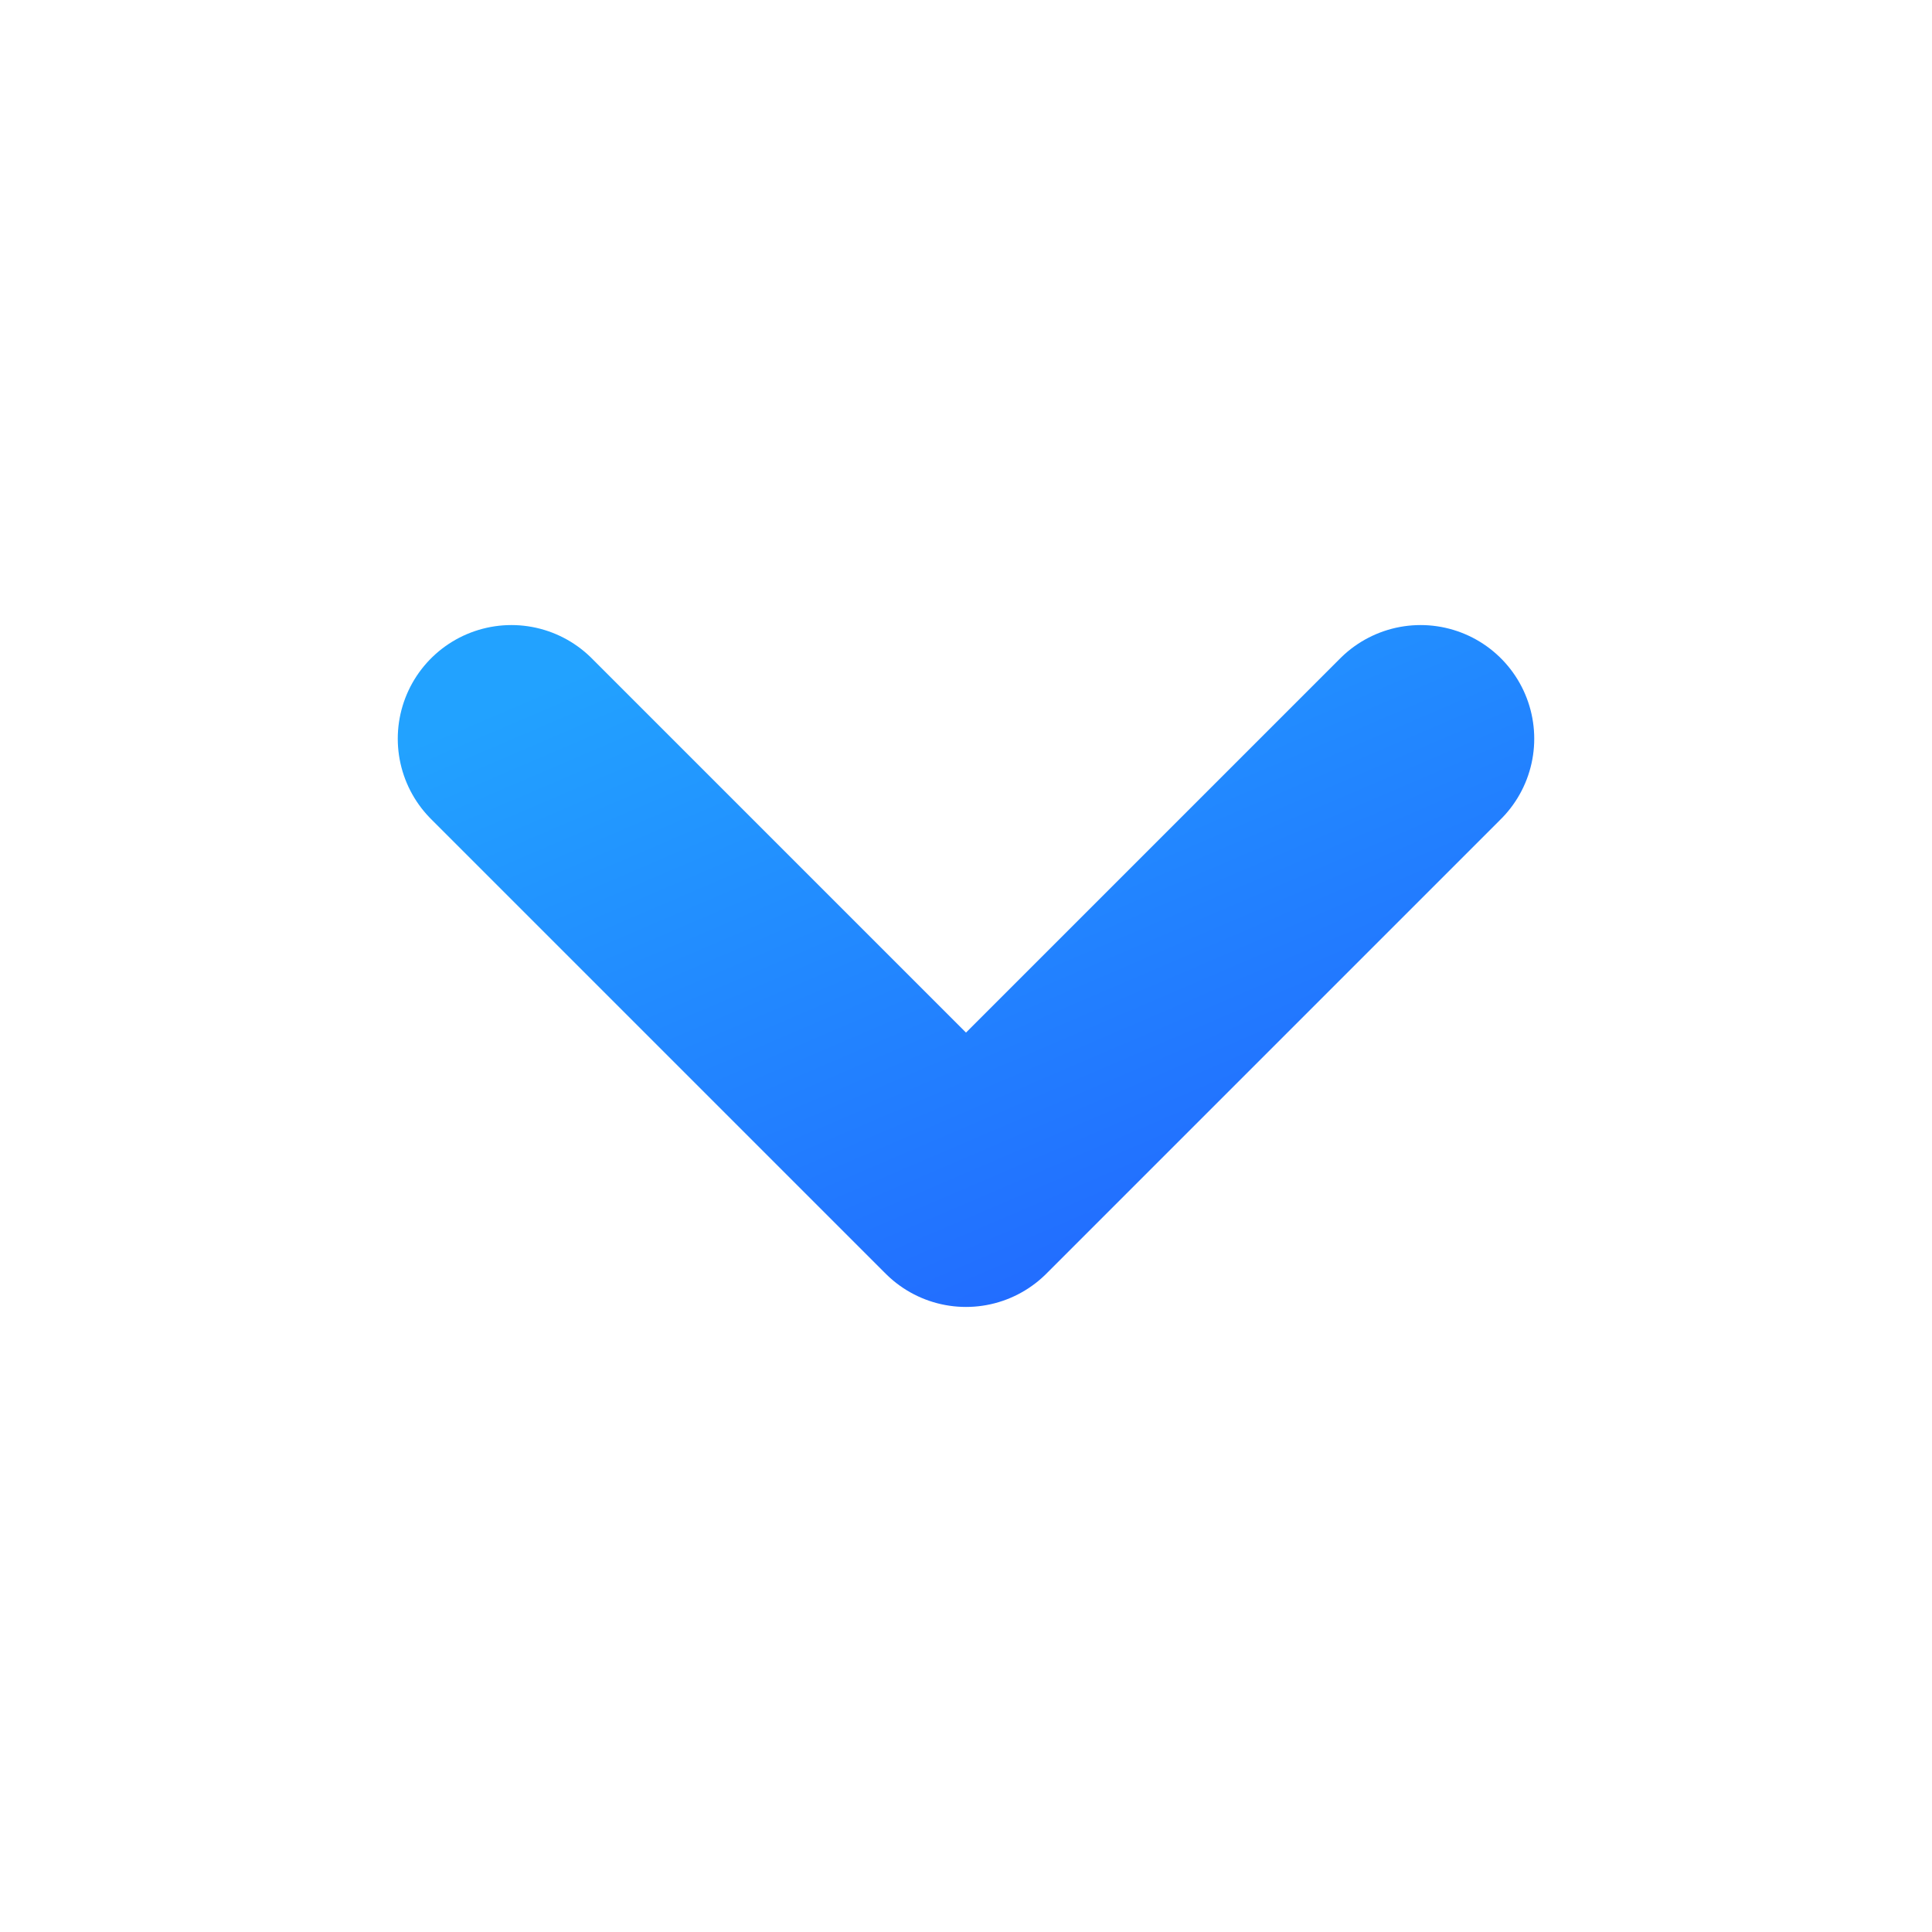
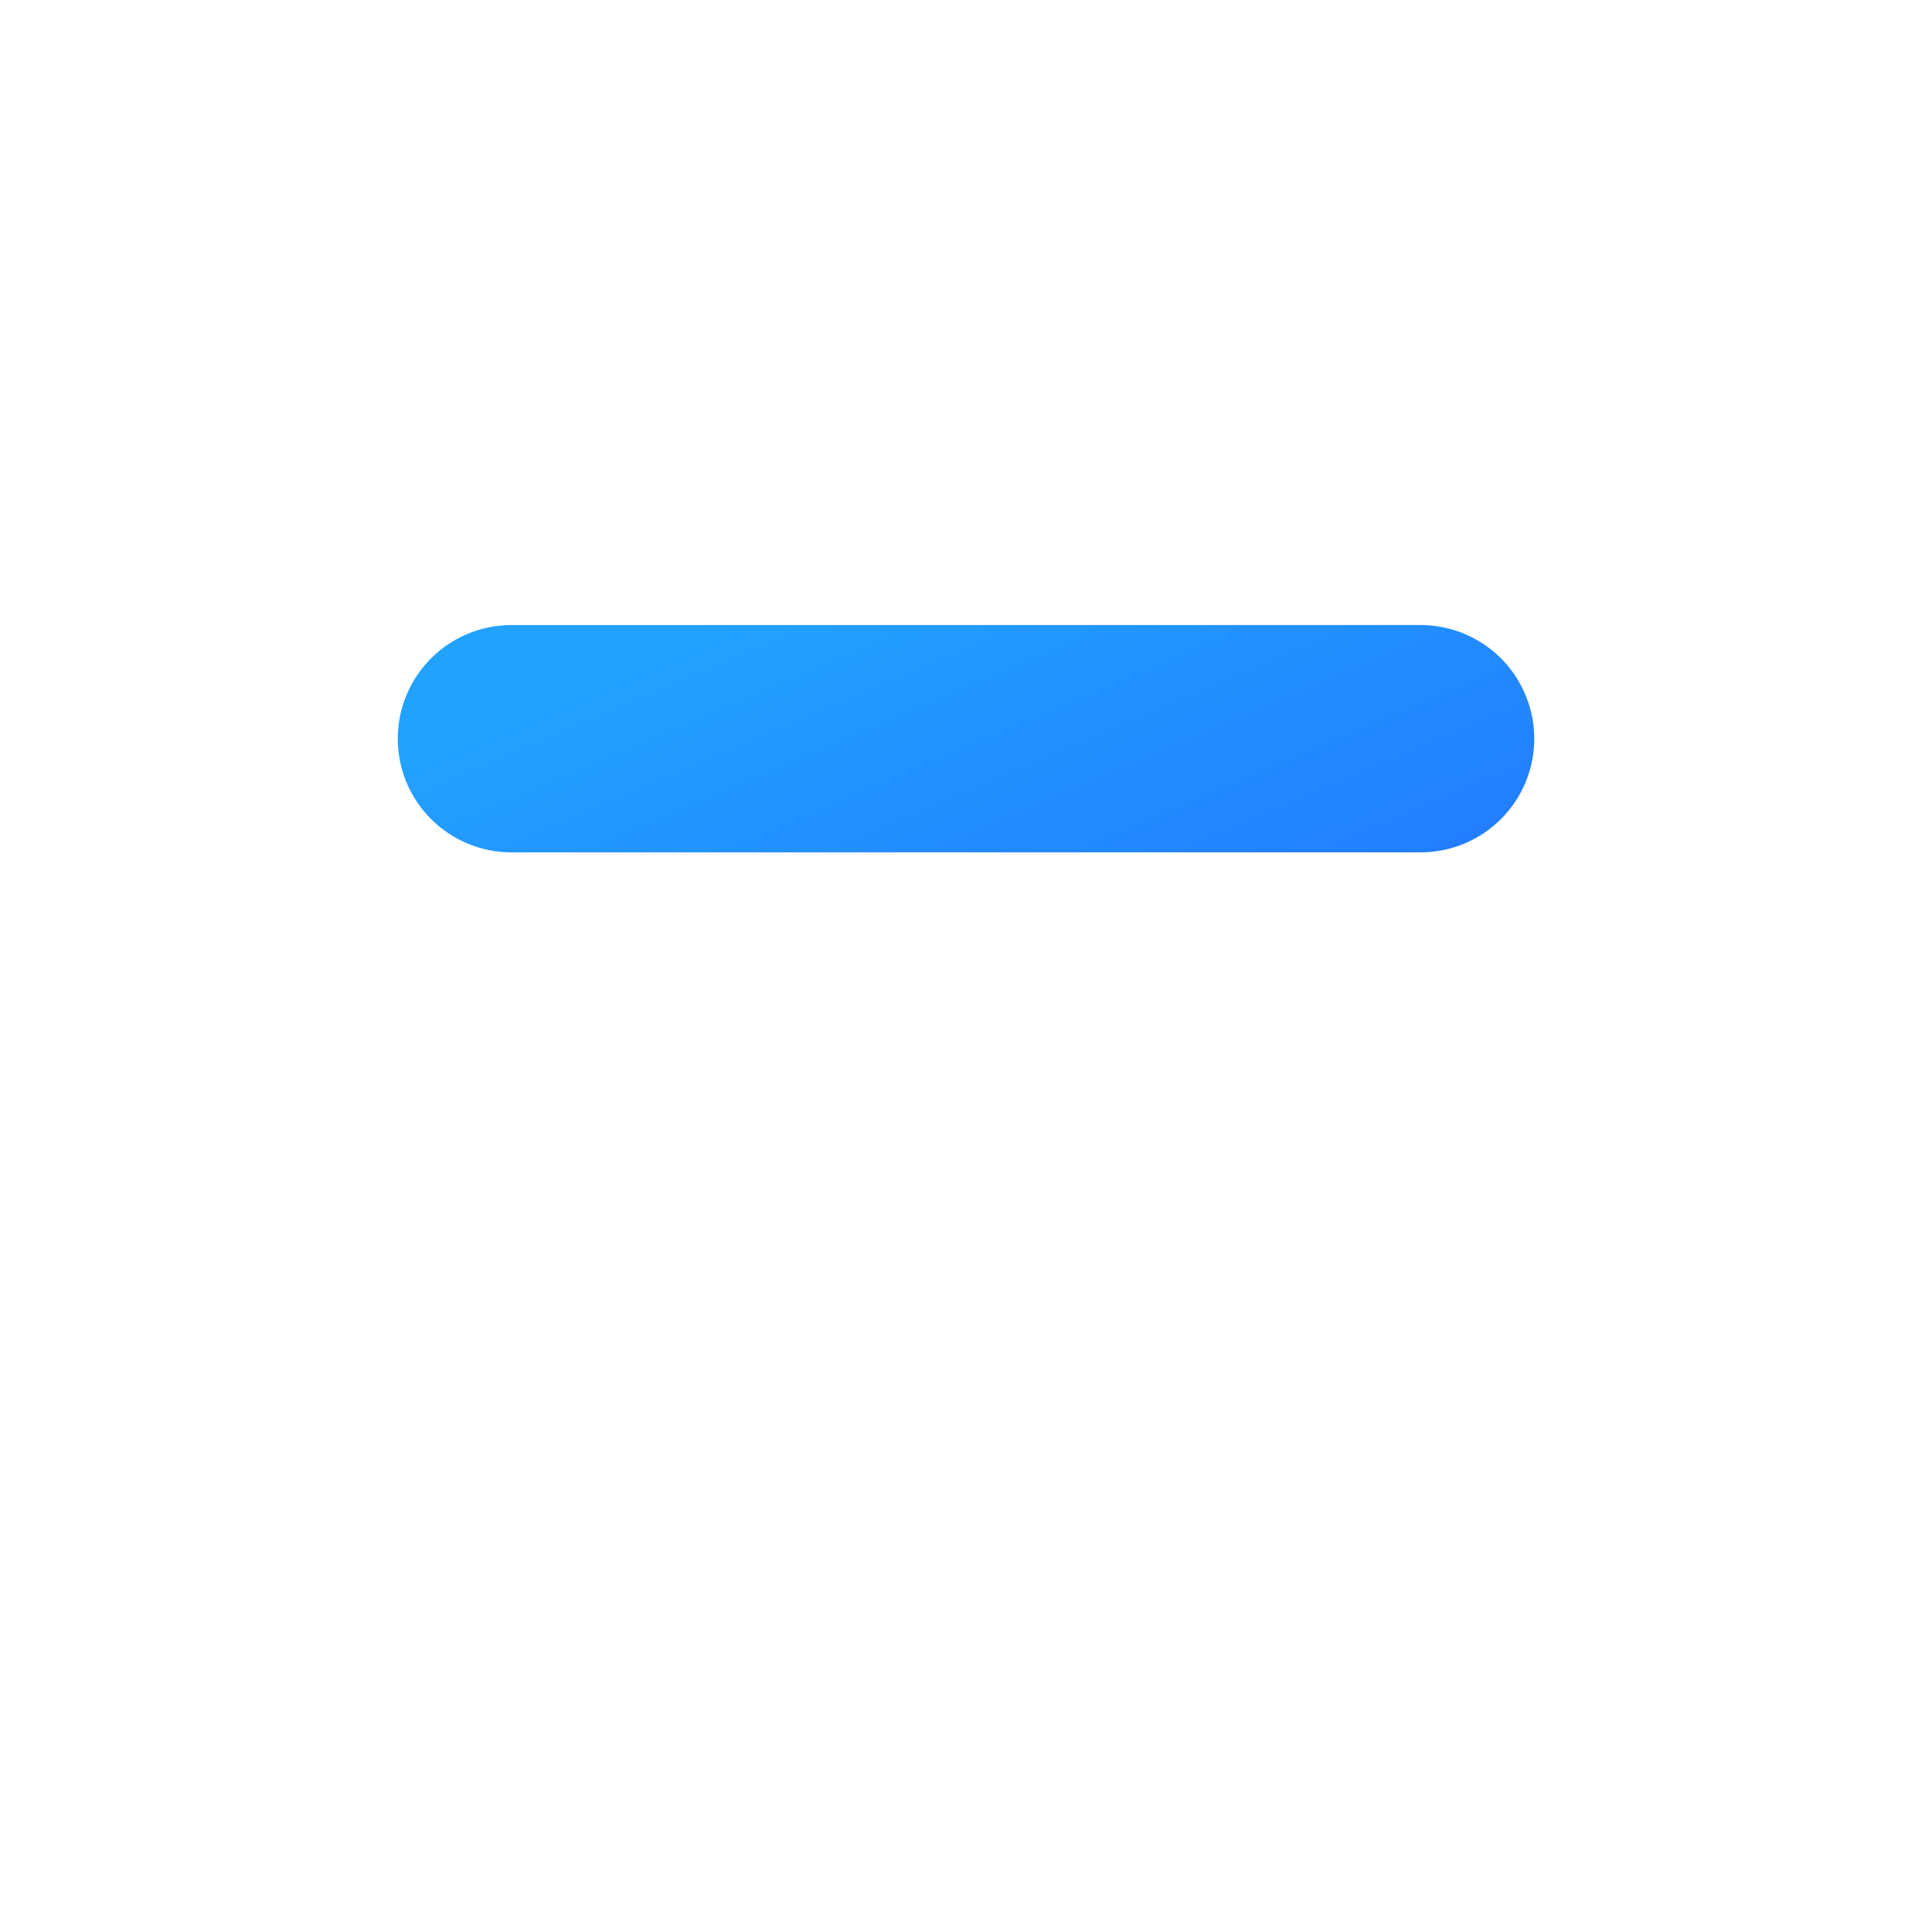
<svg xmlns="http://www.w3.org/2000/svg" width="17" height="17" viewBox="0 0 17 17" fill="none">
-   <path d="M4.5 6.5L8.5 10.5L12.5 6.5" stroke="url(#paint0_linear_5421_2334)" stroke-width="2" stroke-linecap="round" stroke-linejoin="round" />
+   <path d="M4.5 6.5L12.5 6.5" stroke="url(#paint0_linear_5421_2334)" stroke-width="2" stroke-linecap="round" stroke-linejoin="round" />
  <defs>
    <linearGradient id="paint0_linear_5421_2334" x1="12.5" y1="10.833" x2="9.569" y2="3.994" gradientUnits="userSpaceOnUse">
      <stop stop-color="#2266FF" />
      <stop offset="1" stop-color="#22A2FF" />
    </linearGradient>
  </defs>
</svg>